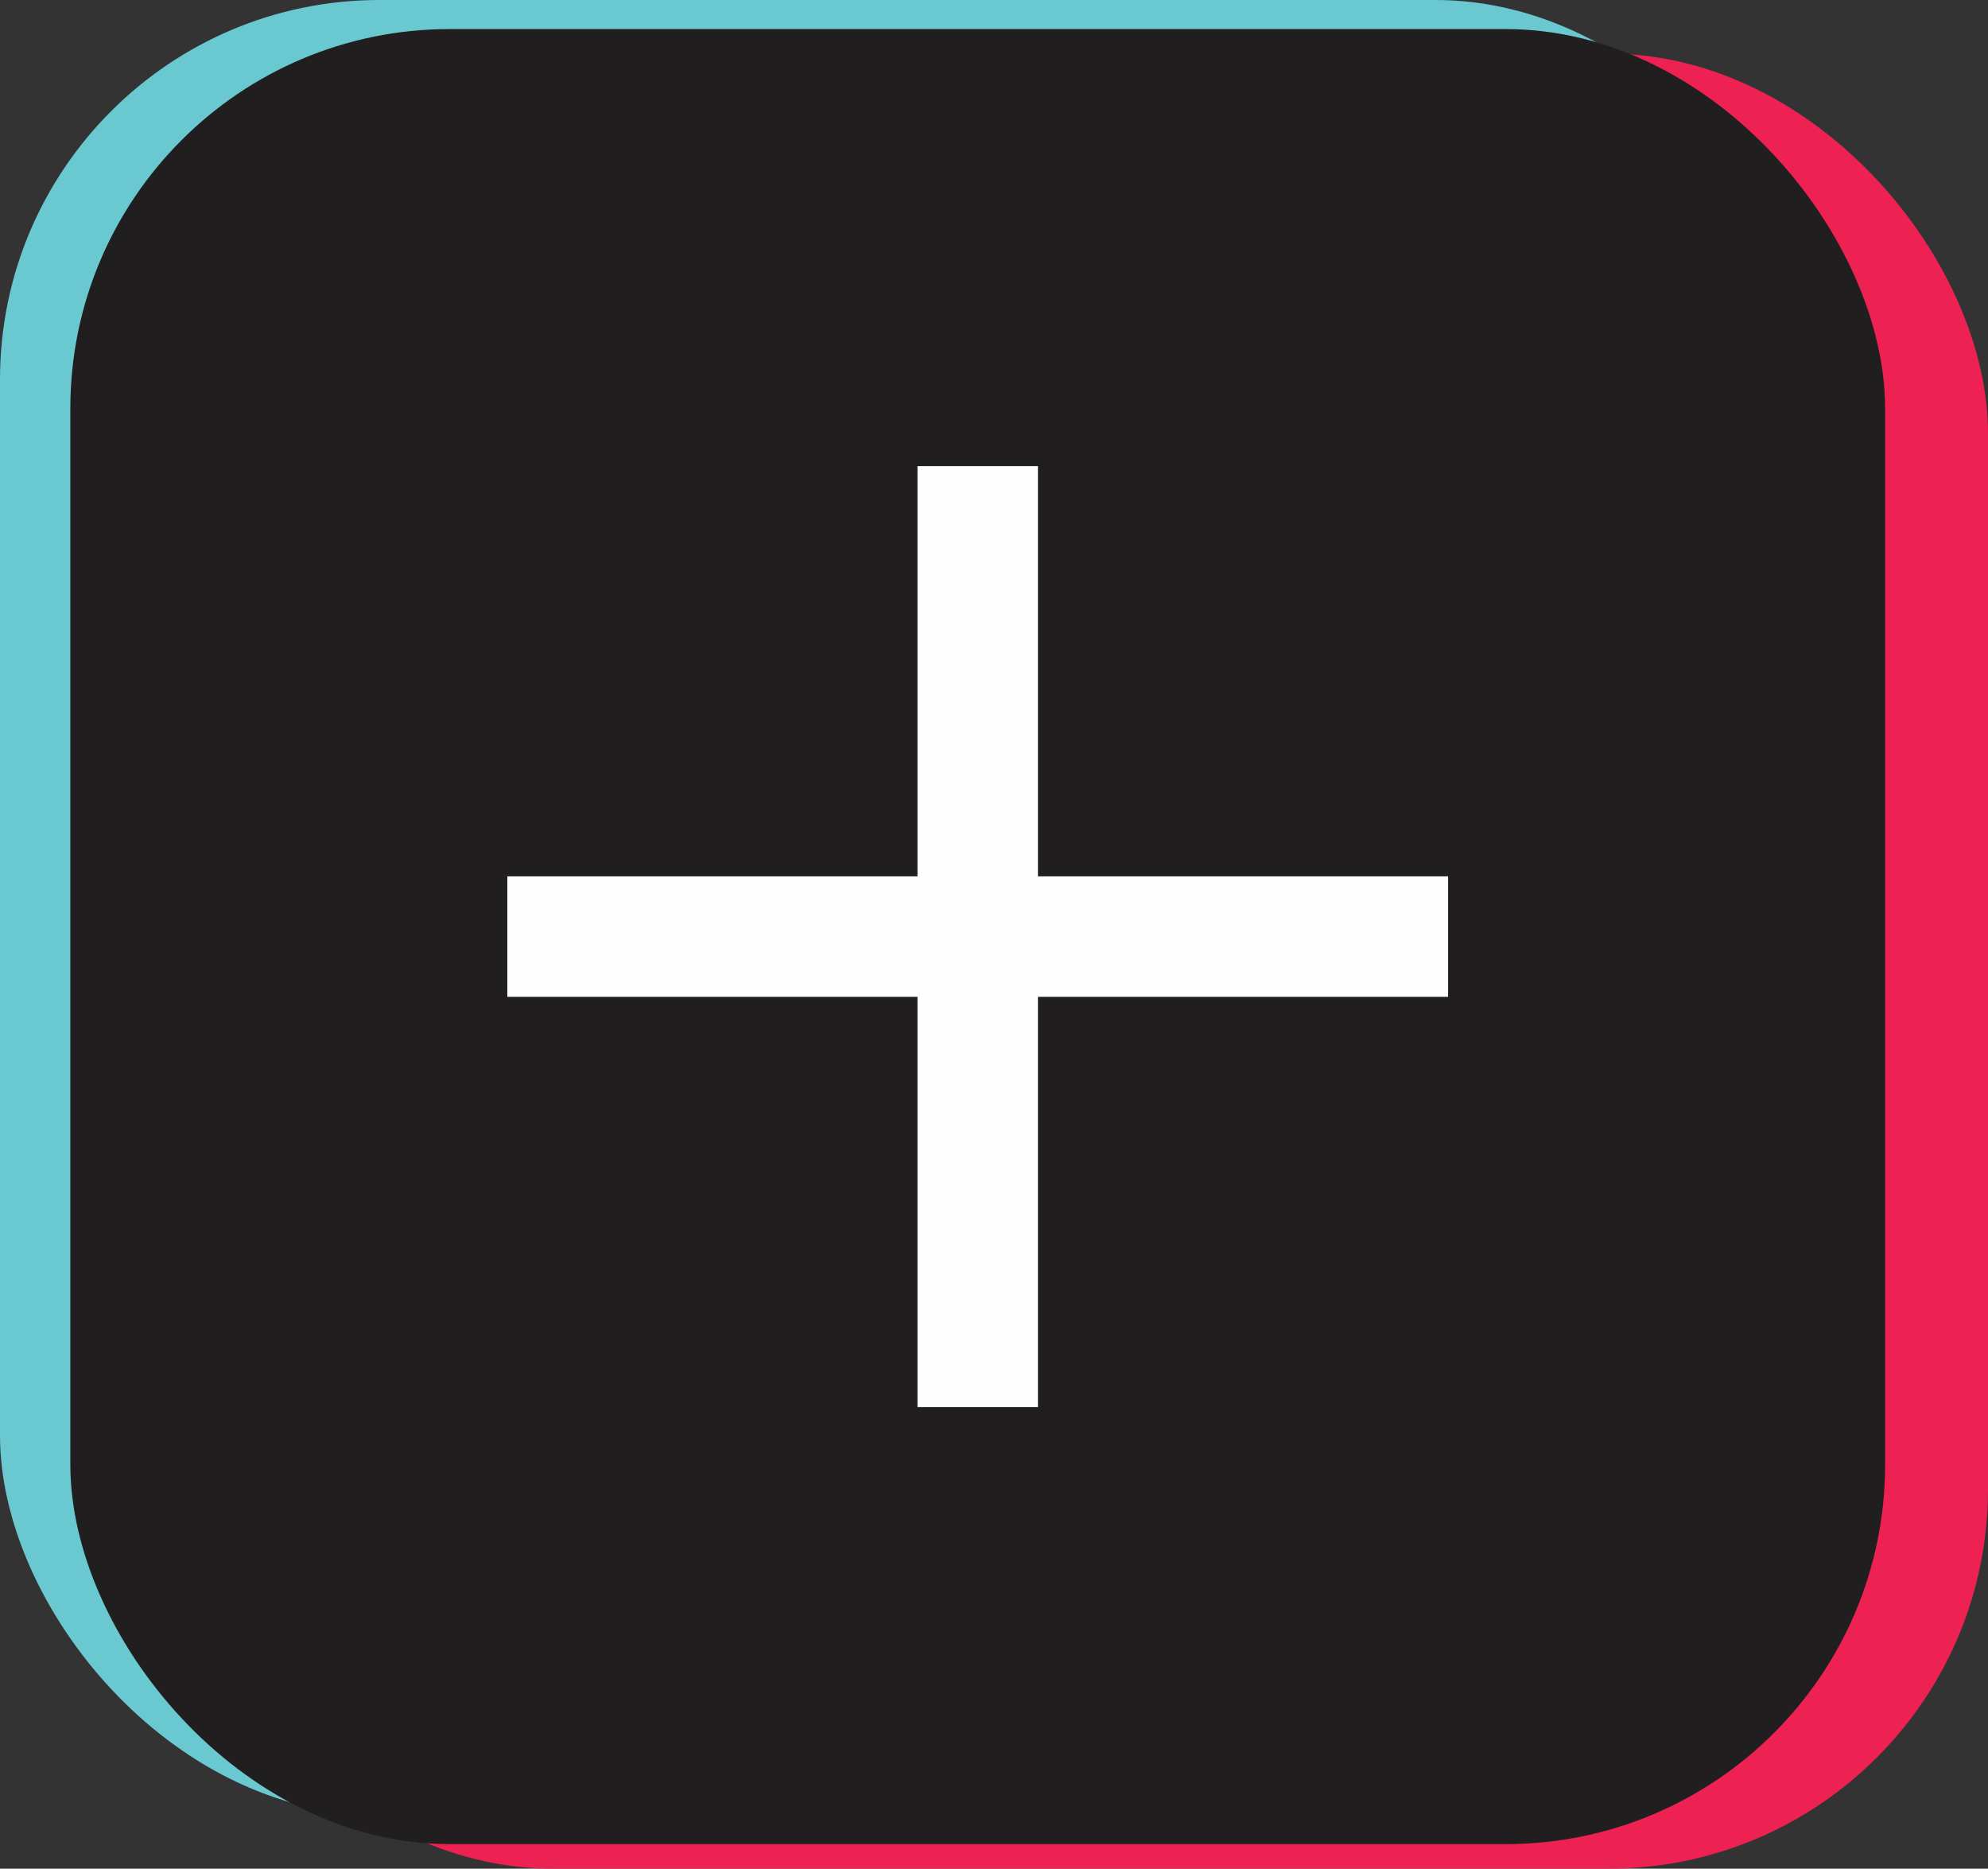
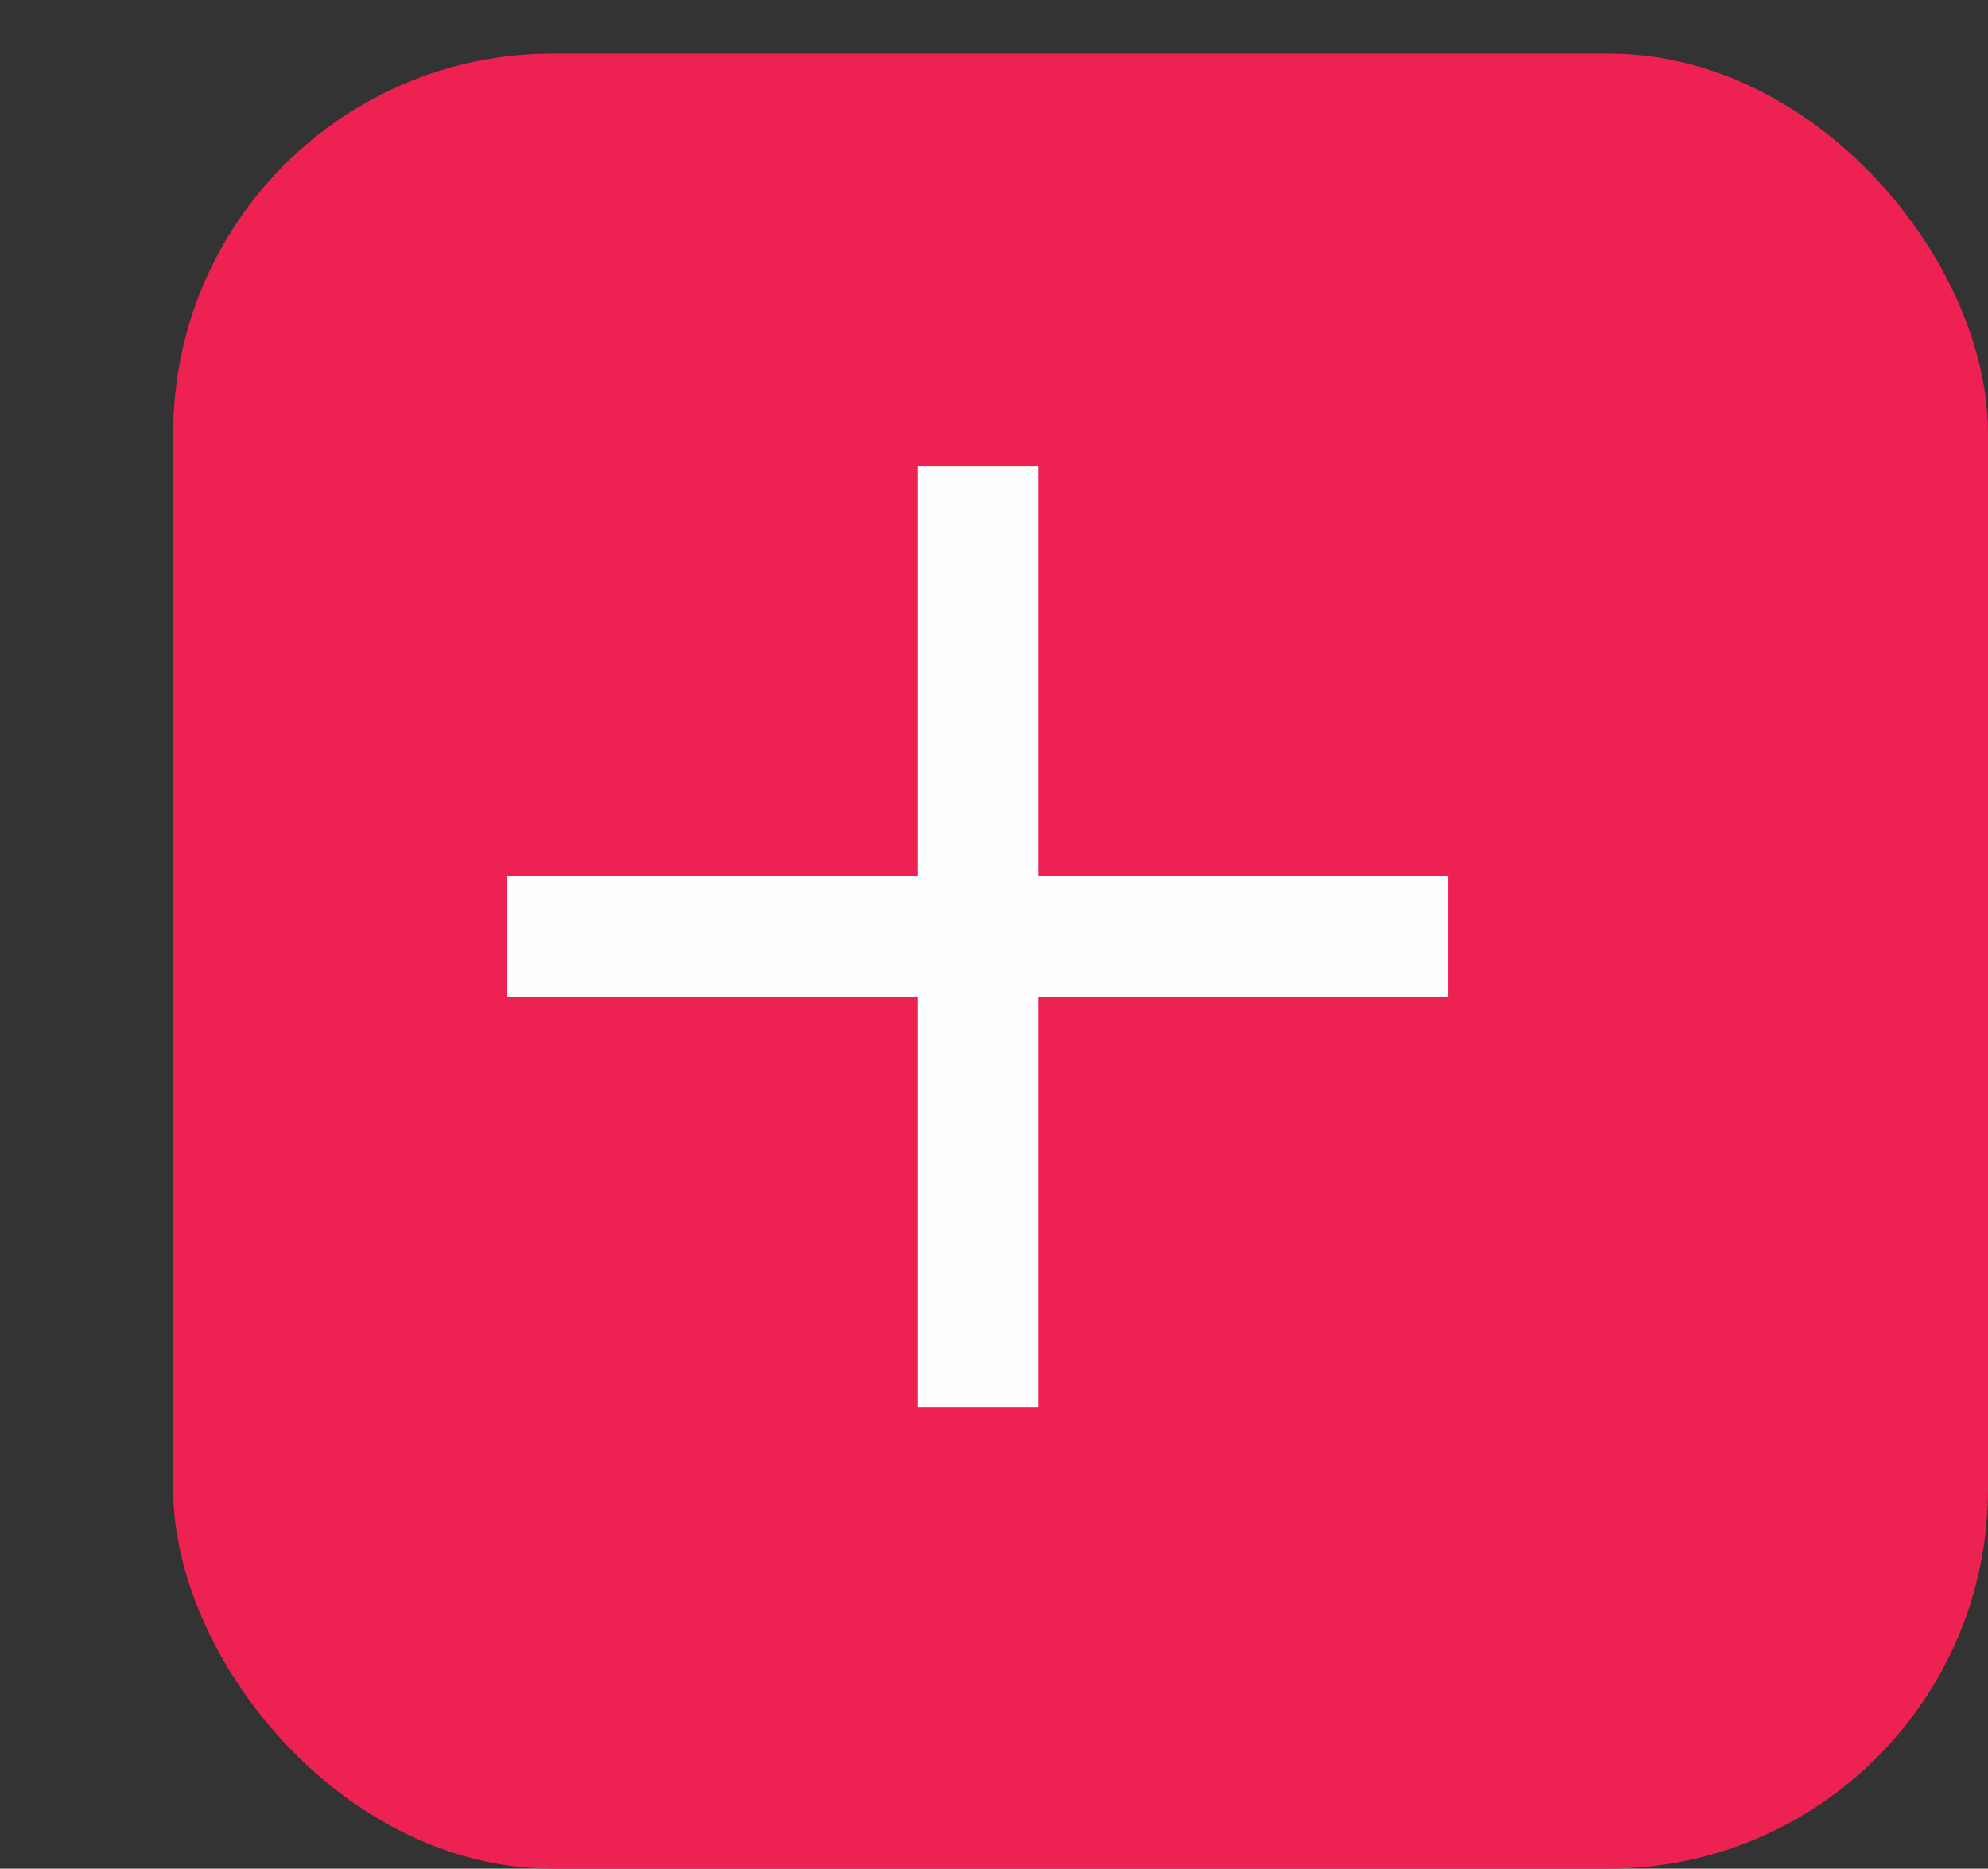
<svg xmlns="http://www.w3.org/2000/svg" clip-rule="evenodd" fill-rule="evenodd" height="23181.7" image-rendering="optimizeQuality" preserveAspectRatio="xMidYMid meet" shape-rendering="geometricPrecision" text-rendering="geometricPrecision" version="1.0" viewBox="8833.8 9575.8 24665.8 23181.7" width="24665.8" zoomAndPan="magnify">
  <rect x="8833.8" y="9575.8" width="24665.8" height="23181.7" fill="#333333" stroke="none" />
  <g>
    <g>
      <g id="change1_1">
-         <rect fill="#6ac9d0" height="22516.46" rx="4708" ry="4708" width="22516.46" x="8833.78" y="9575.79" />
-       </g>
+         </g>
      <g id="change2_1">
        <rect fill="#ee2153" height="22516.46" rx="4708" ry="4708" width="22516.46" x="10983.08" y="10241.04" />
      </g>
      <g id="change3_1">
-         <rect fill="#201e1e" height="22516.46" rx="4708" ry="4708" width="22516.46" x="9706.46" y="9936.44" />
-       </g>
+         </g>
      <g id="change4_1">
        <path d="M26800.96 20447.32L26800.96 21942.01 21712.03 21942.01 21712.03 27030.96 20217.34 27030.96 20217.34 21942.01 15128.41 21942.01 15128.41 20447.32 20217.34 20447.32 20217.34 15358.41 21712.03 15358.41 21712.03 20447.32z" fill="#fefefe" />
      </g>
    </g>
  </g>
</svg>